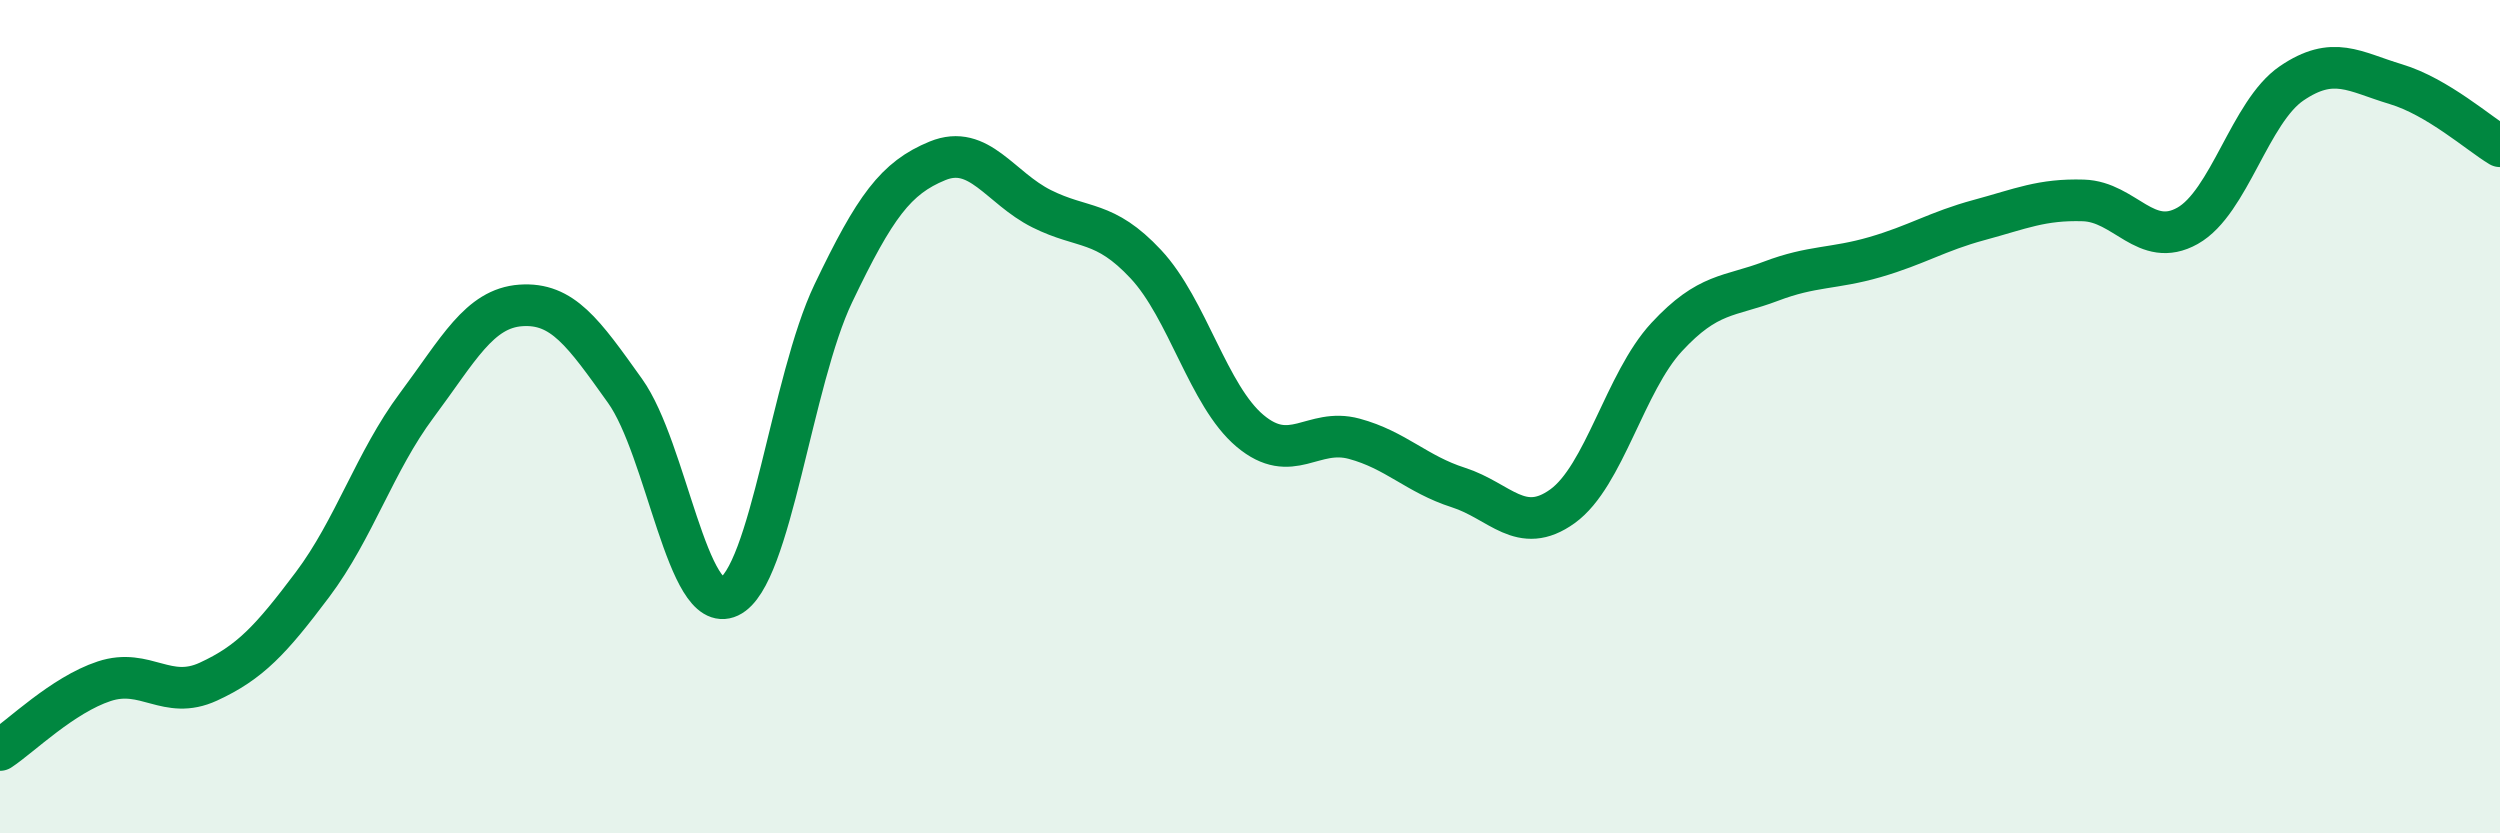
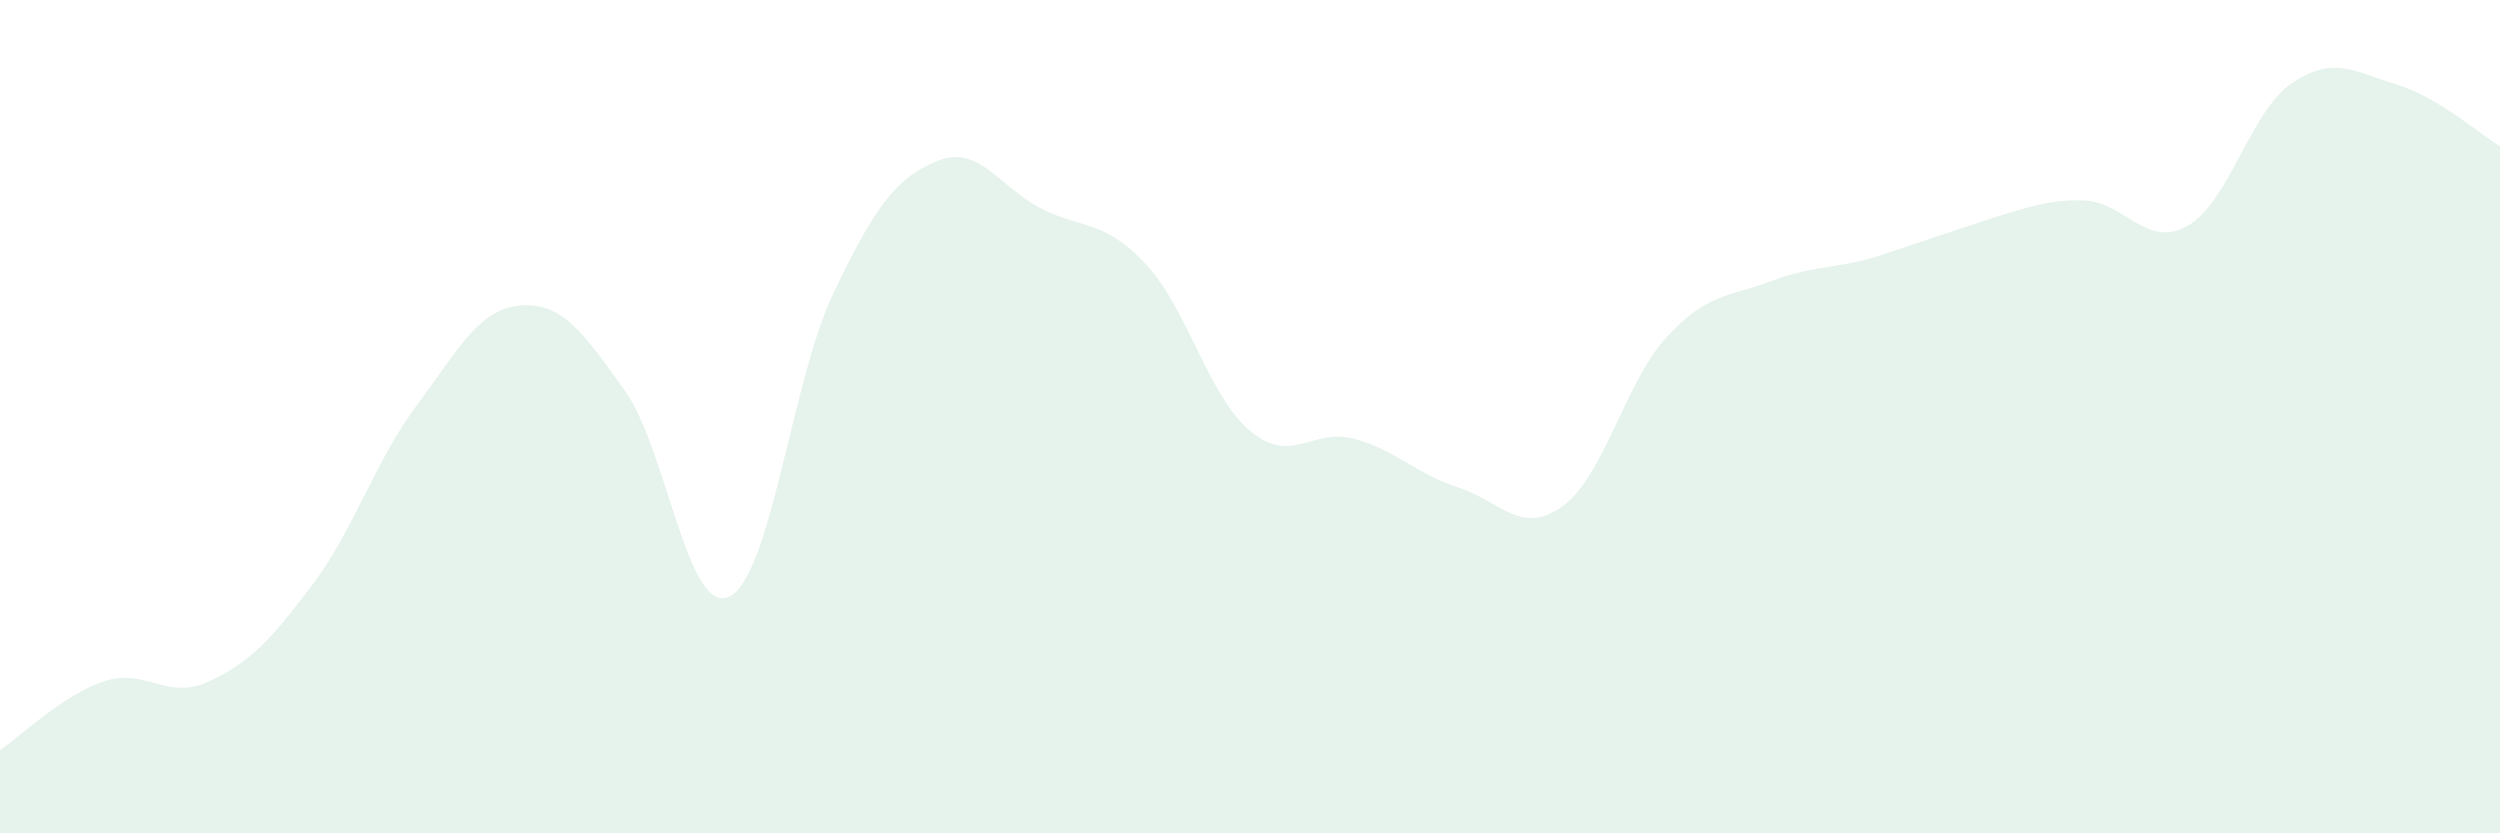
<svg xmlns="http://www.w3.org/2000/svg" width="60" height="20" viewBox="0 0 60 20">
-   <path d="M 0,18 C 0.5,17.67 1.5,16.68 2.5,16.35 C 3.5,16.02 4,16.82 5,16.36 C 6,15.9 6.5,15.36 7.5,14.03 C 8.5,12.7 9,11.07 10,9.73 C 11,8.39 11.5,7.4 12.5,7.33 C 13.5,7.26 14,7.98 15,9.38 C 16,10.78 16.5,14.79 17.5,14.32 C 18.5,13.85 19,9.13 20,7.04 C 21,4.95 21.5,4.27 22.5,3.86 C 23.5,3.45 24,4.51 25,5.01 C 26,5.51 26.5,5.27 27.5,6.34 C 28.5,7.41 29,9.5 30,10.34 C 31,11.18 31.5,10.26 32.5,10.53 C 33.5,10.8 34,11.38 35,11.7 C 36,12.02 36.5,12.87 37.5,12.15 C 38.5,11.43 39,9.17 40,8.09 C 41,7.01 41.5,7.13 42.5,6.75 C 43.5,6.37 44,6.46 45,6.17 C 46,5.88 46.5,5.55 47.5,5.28 C 48.5,5.01 49,4.78 50,4.81 C 51,4.84 51.5,5.98 52.5,5.42 C 53.5,4.86 54,2.68 55,2 C 56,1.32 56.5,1.72 57.5,2.02 C 58.5,2.32 59.5,3.21 60,3.51L60 20L0 20Z" fill="#008740" opacity="0.1" stroke-linecap="round" stroke-linejoin="round" />
-   <path d="M 0,18 C 0.5,17.67 1.5,16.68 2.5,16.35 C 3.5,16.02 4,16.82 5,16.36 C 6,15.9 6.5,15.36 7.5,14.03 C 8.5,12.7 9,11.07 10,9.73 C 11,8.39 11.5,7.4 12.5,7.33 C 13.5,7.26 14,7.98 15,9.38 C 16,10.78 16.5,14.79 17.5,14.32 C 18.5,13.85 19,9.13 20,7.04 C 21,4.95 21.5,4.27 22.5,3.86 C 23.5,3.45 24,4.51 25,5.01 C 26,5.51 26.5,5.27 27.5,6.34 C 28.5,7.41 29,9.5 30,10.34 C 31,11.18 31.5,10.26 32.5,10.53 C 33.5,10.8 34,11.38 35,11.7 C 36,12.02 36.5,12.87 37.5,12.15 C 38.5,11.43 39,9.17 40,8.09 C 41,7.01 41.5,7.13 42.5,6.75 C 43.5,6.37 44,6.46 45,6.17 C 46,5.88 46.5,5.55 47.5,5.28 C 48.5,5.01 49,4.78 50,4.81 C 51,4.84 51.5,5.98 52.5,5.42 C 53.5,4.86 54,2.68 55,2 C 56,1.32 56.5,1.72 57.5,2.02 C 58.5,2.32 59.5,3.21 60,3.51" stroke="#008740" stroke-width="1" fill="none" stroke-linecap="round" stroke-linejoin="round" />
+   <path d="M 0,18 C 0.5,17.67 1.5,16.68 2.5,16.35 C 3.5,16.02 4,16.82 5,16.36 C 6,15.9 6.5,15.36 7.5,14.03 C 8.5,12.7 9,11.07 10,9.73 C 11,8.39 11.5,7.4 12.5,7.33 C 13.5,7.26 14,7.98 15,9.38 C 16,10.78 16.5,14.79 17.5,14.32 C 18.5,13.85 19,9.13 20,7.04 C 21,4.95 21.5,4.27 22.5,3.86 C 23.5,3.45 24,4.51 25,5.01 C 26,5.51 26.5,5.27 27.5,6.34 C 28.5,7.41 29,9.5 30,10.34 C 31,11.18 31.5,10.26 32.5,10.53 C 33.5,10.8 34,11.38 35,11.7 C 36,12.02 36.5,12.87 37.5,12.15 C 38.5,11.43 39,9.17 40,8.09 C 41,7.01 41.5,7.13 42.5,6.75 C 43.5,6.37 44,6.46 45,6.17 C 48.5,5.01 49,4.78 50,4.81 C 51,4.84 51.5,5.98 52.5,5.42 C 53.5,4.86 54,2.68 55,2 C 56,1.32 56.5,1.72 57.5,2.02 C 58.5,2.32 59.5,3.21 60,3.51L60 20L0 20Z" fill="#008740" opacity="0.1" stroke-linecap="round" stroke-linejoin="round" />
</svg>